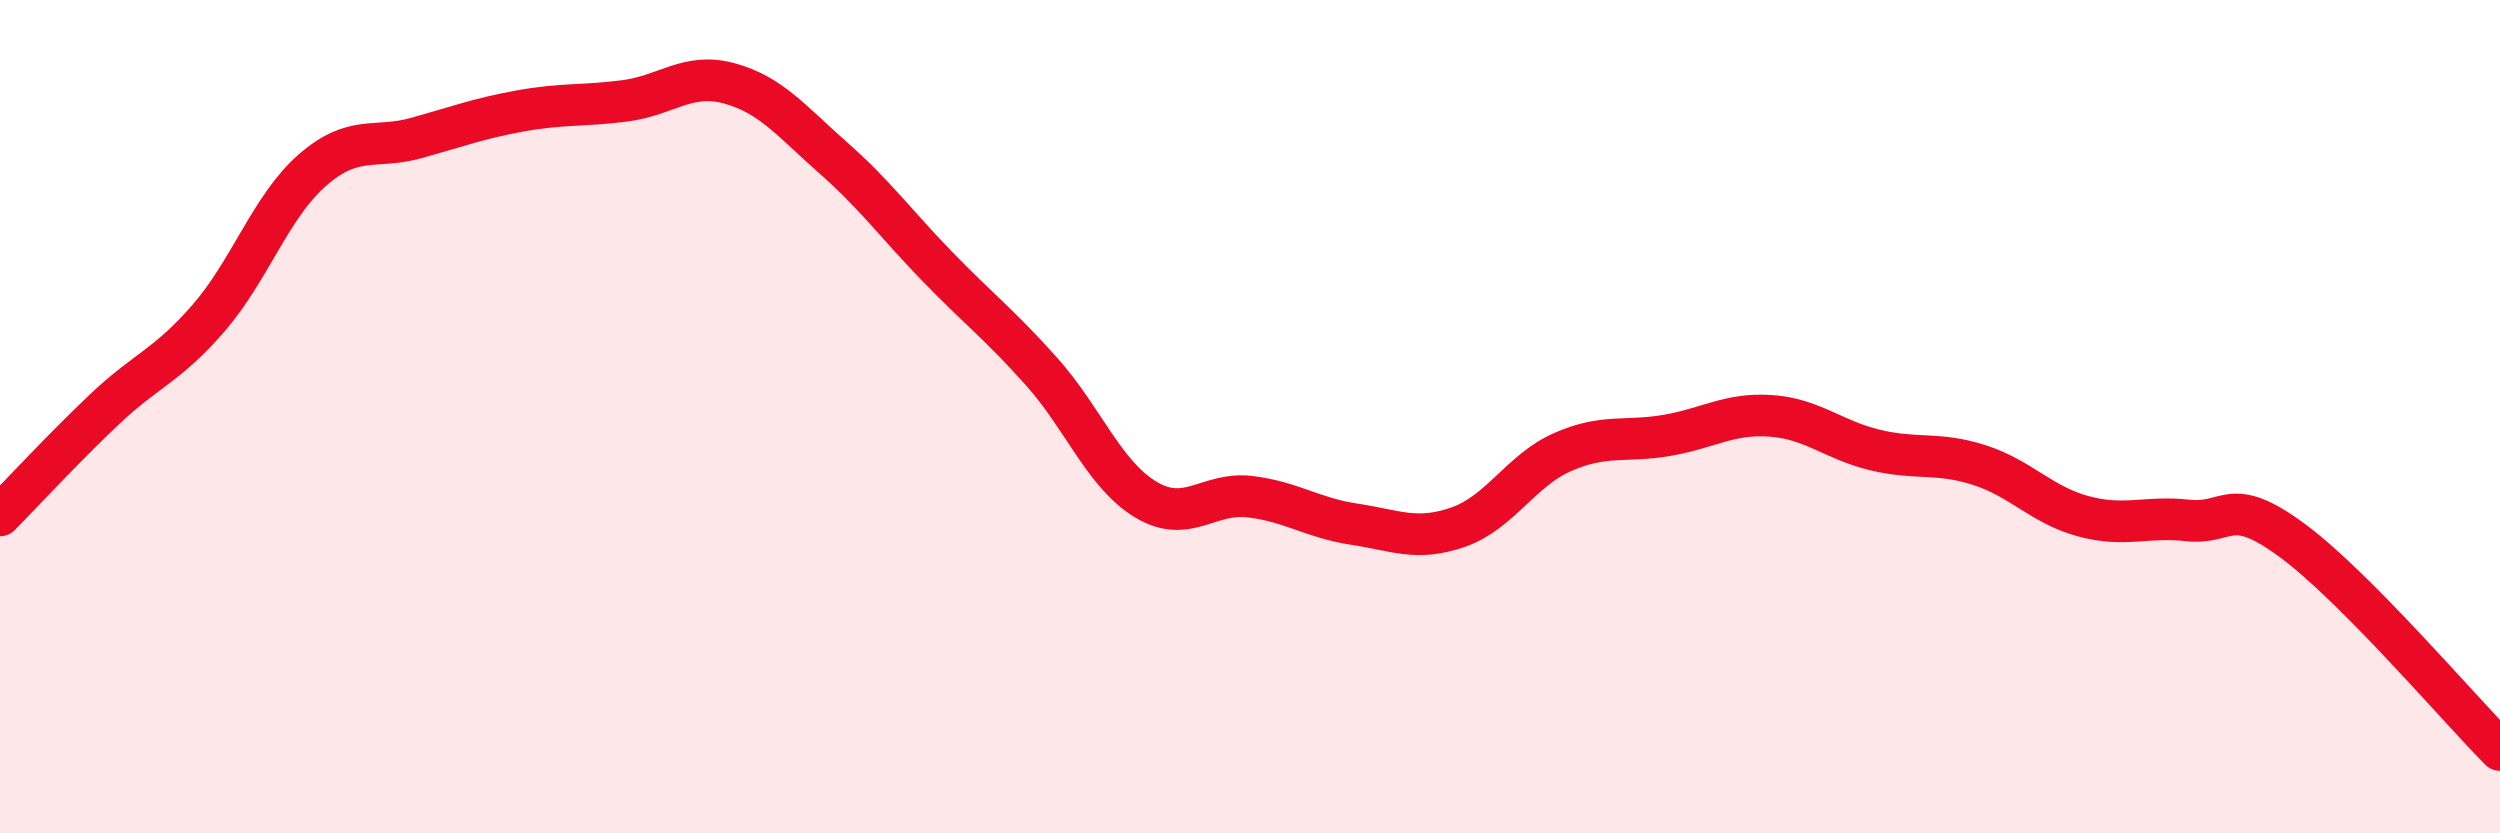
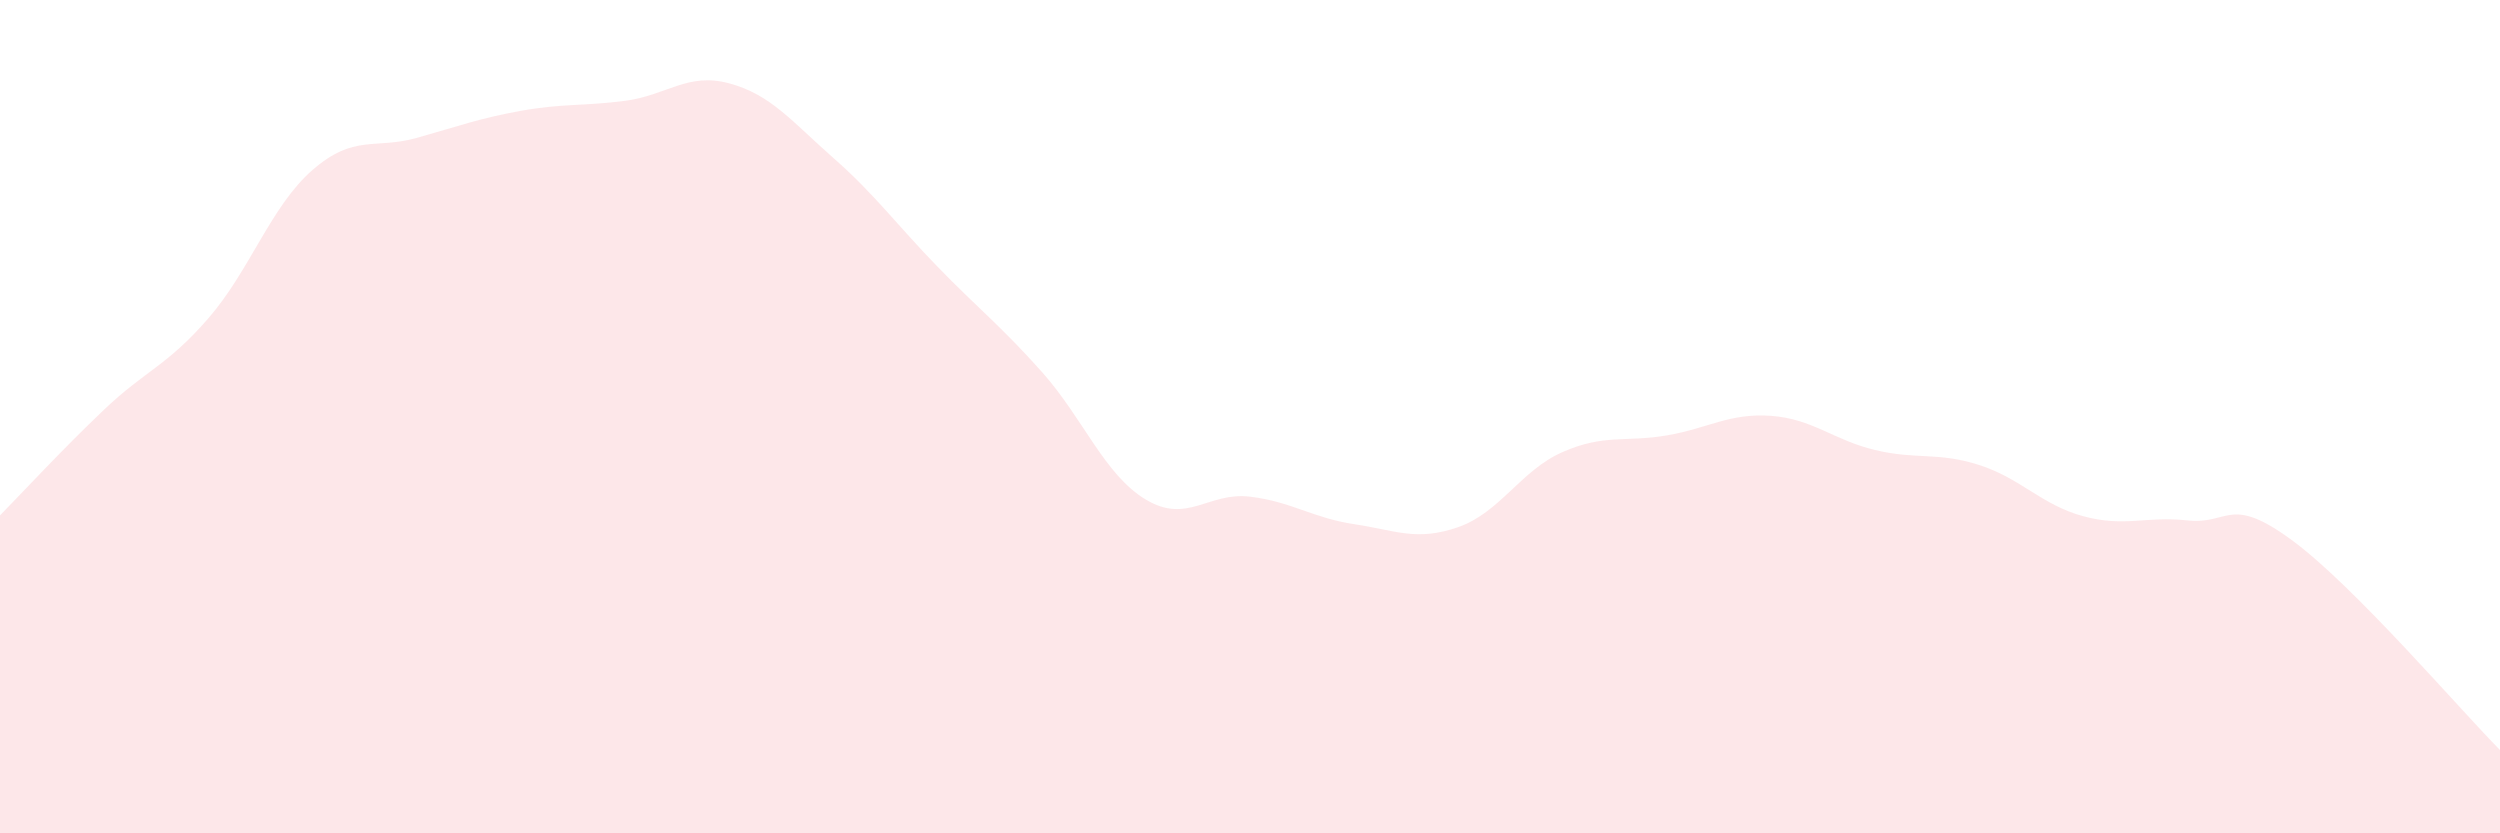
<svg xmlns="http://www.w3.org/2000/svg" width="60" height="20" viewBox="0 0 60 20">
  <path d="M 0,12.37 C 0.5,11.86 1.5,10.78 2.5,9.83 C 3.5,8.88 4,8.79 5,7.64 C 6,6.49 6.5,4.95 7.5,4.08 C 8.5,3.21 9,3.59 10,3.31 C 11,3.03 11.5,2.84 12.5,2.66 C 13.5,2.48 14,2.55 15,2.42 C 16,2.29 16.5,1.73 17.5,2 C 18.5,2.27 19,2.91 20,3.79 C 21,4.67 21.5,5.37 22.5,6.4 C 23.5,7.43 24,7.8 25,8.92 C 26,10.04 26.5,11.39 27.5,11.99 C 28.5,12.59 29,11.8 30,11.92 C 31,12.04 31.5,12.43 32.5,12.58 C 33.5,12.73 34,13 35,12.65 C 36,12.3 36.5,11.29 37.5,10.85 C 38.5,10.41 39,10.62 40,10.45 C 41,10.28 41.5,9.91 42.5,9.98 C 43.5,10.05 44,10.56 45,10.8 C 46,11.04 46.5,10.84 47.5,11.16 C 48.5,11.48 49,12.12 50,12.39 C 51,12.66 51.5,12.38 52.5,12.49 C 53.5,12.6 53.5,11.86 55,12.96 C 56.5,14.06 59,16.99 60,18L60 20L0 20Z" fill="#EB0A25" opacity="0.1" stroke-linecap="round" stroke-linejoin="round" />
-   <path d="M 0,12.37 C 0.5,11.86 1.5,10.78 2.5,9.83 C 3.5,8.88 4,8.79 5,7.64 C 6,6.49 6.5,4.95 7.5,4.08 C 8.5,3.21 9,3.59 10,3.31 C 11,3.03 11.5,2.84 12.5,2.66 C 13.5,2.48 14,2.55 15,2.42 C 16,2.29 16.5,1.73 17.5,2 C 18.5,2.27 19,2.91 20,3.79 C 21,4.67 21.5,5.37 22.5,6.4 C 23.5,7.43 24,7.8 25,8.92 C 26,10.04 26.5,11.39 27.5,11.99 C 28.5,12.59 29,11.8 30,11.92 C 31,12.04 31.5,12.43 32.5,12.58 C 33.5,12.73 34,13 35,12.65 C 36,12.3 36.5,11.29 37.5,10.85 C 38.5,10.41 39,10.62 40,10.45 C 41,10.28 41.5,9.91 42.5,9.98 C 43.5,10.05 44,10.56 45,10.8 C 46,11.04 46.5,10.84 47.5,11.16 C 48.5,11.48 49,12.12 50,12.39 C 51,12.66 51.5,12.38 52.5,12.49 C 53.5,12.6 53.5,11.86 55,12.96 C 56.5,14.06 59,16.99 60,18" stroke="#EB0A25" stroke-width="1" fill="none" stroke-linecap="round" stroke-linejoin="round" />
</svg>